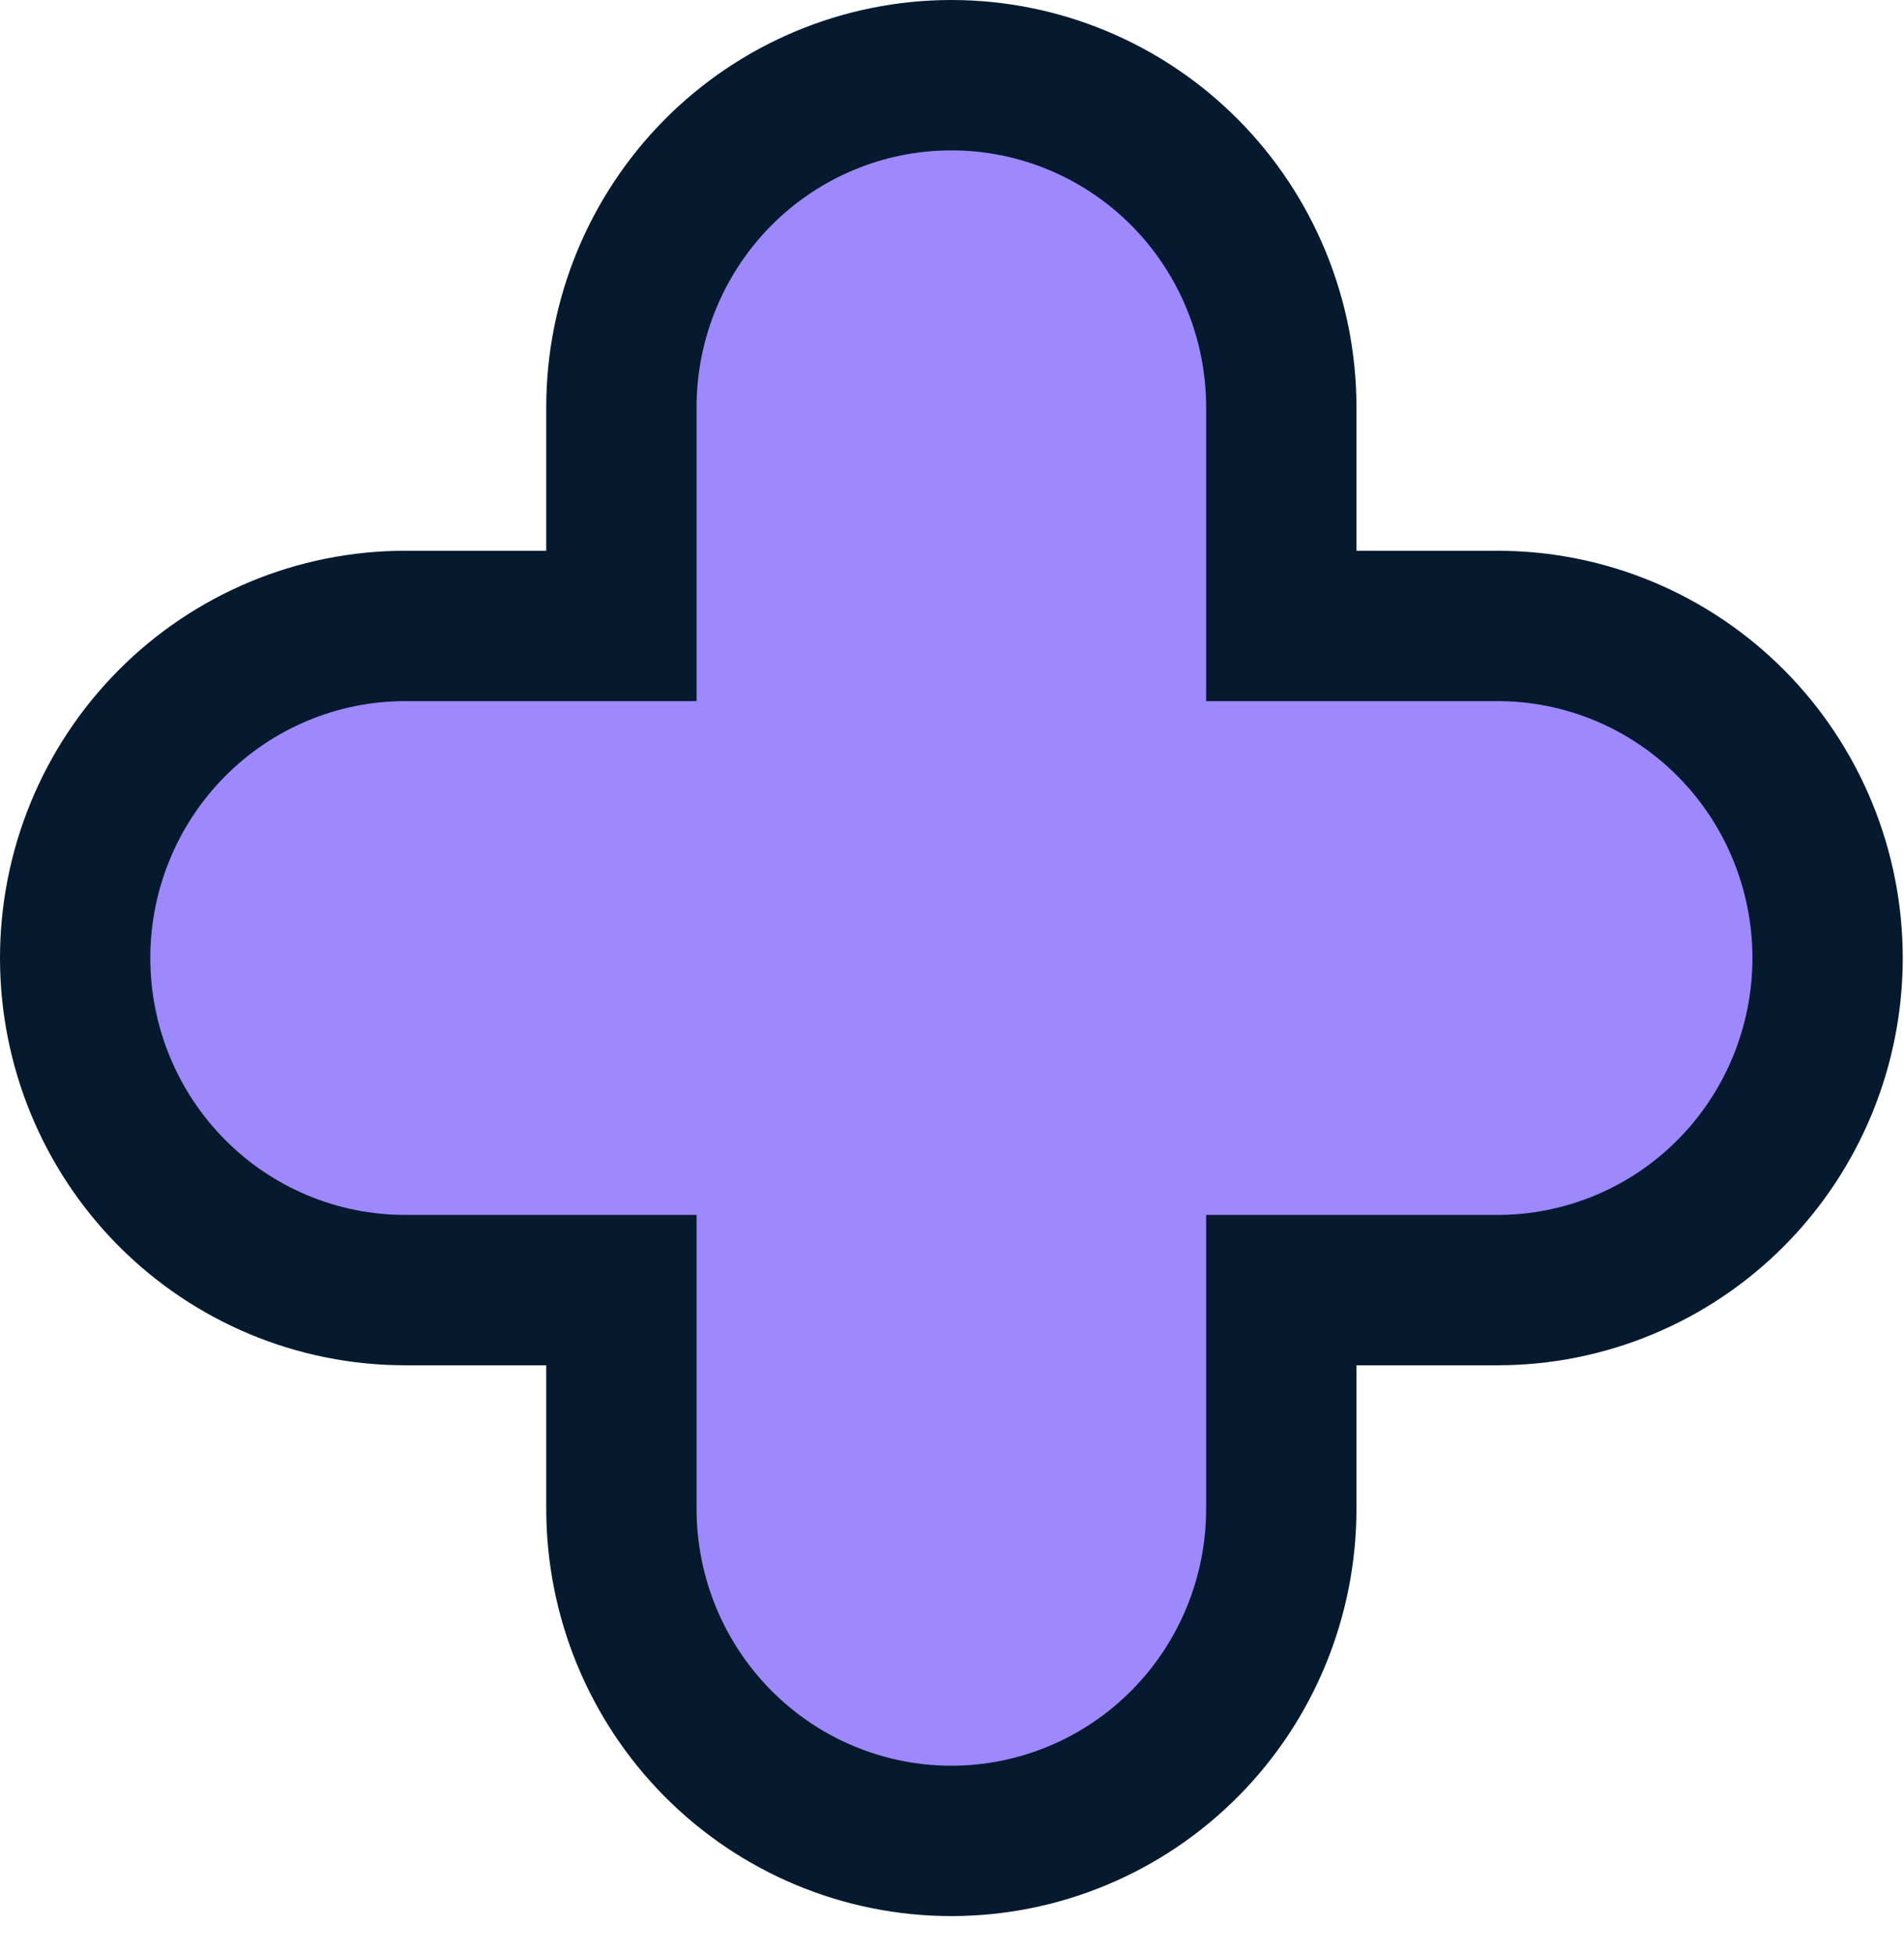
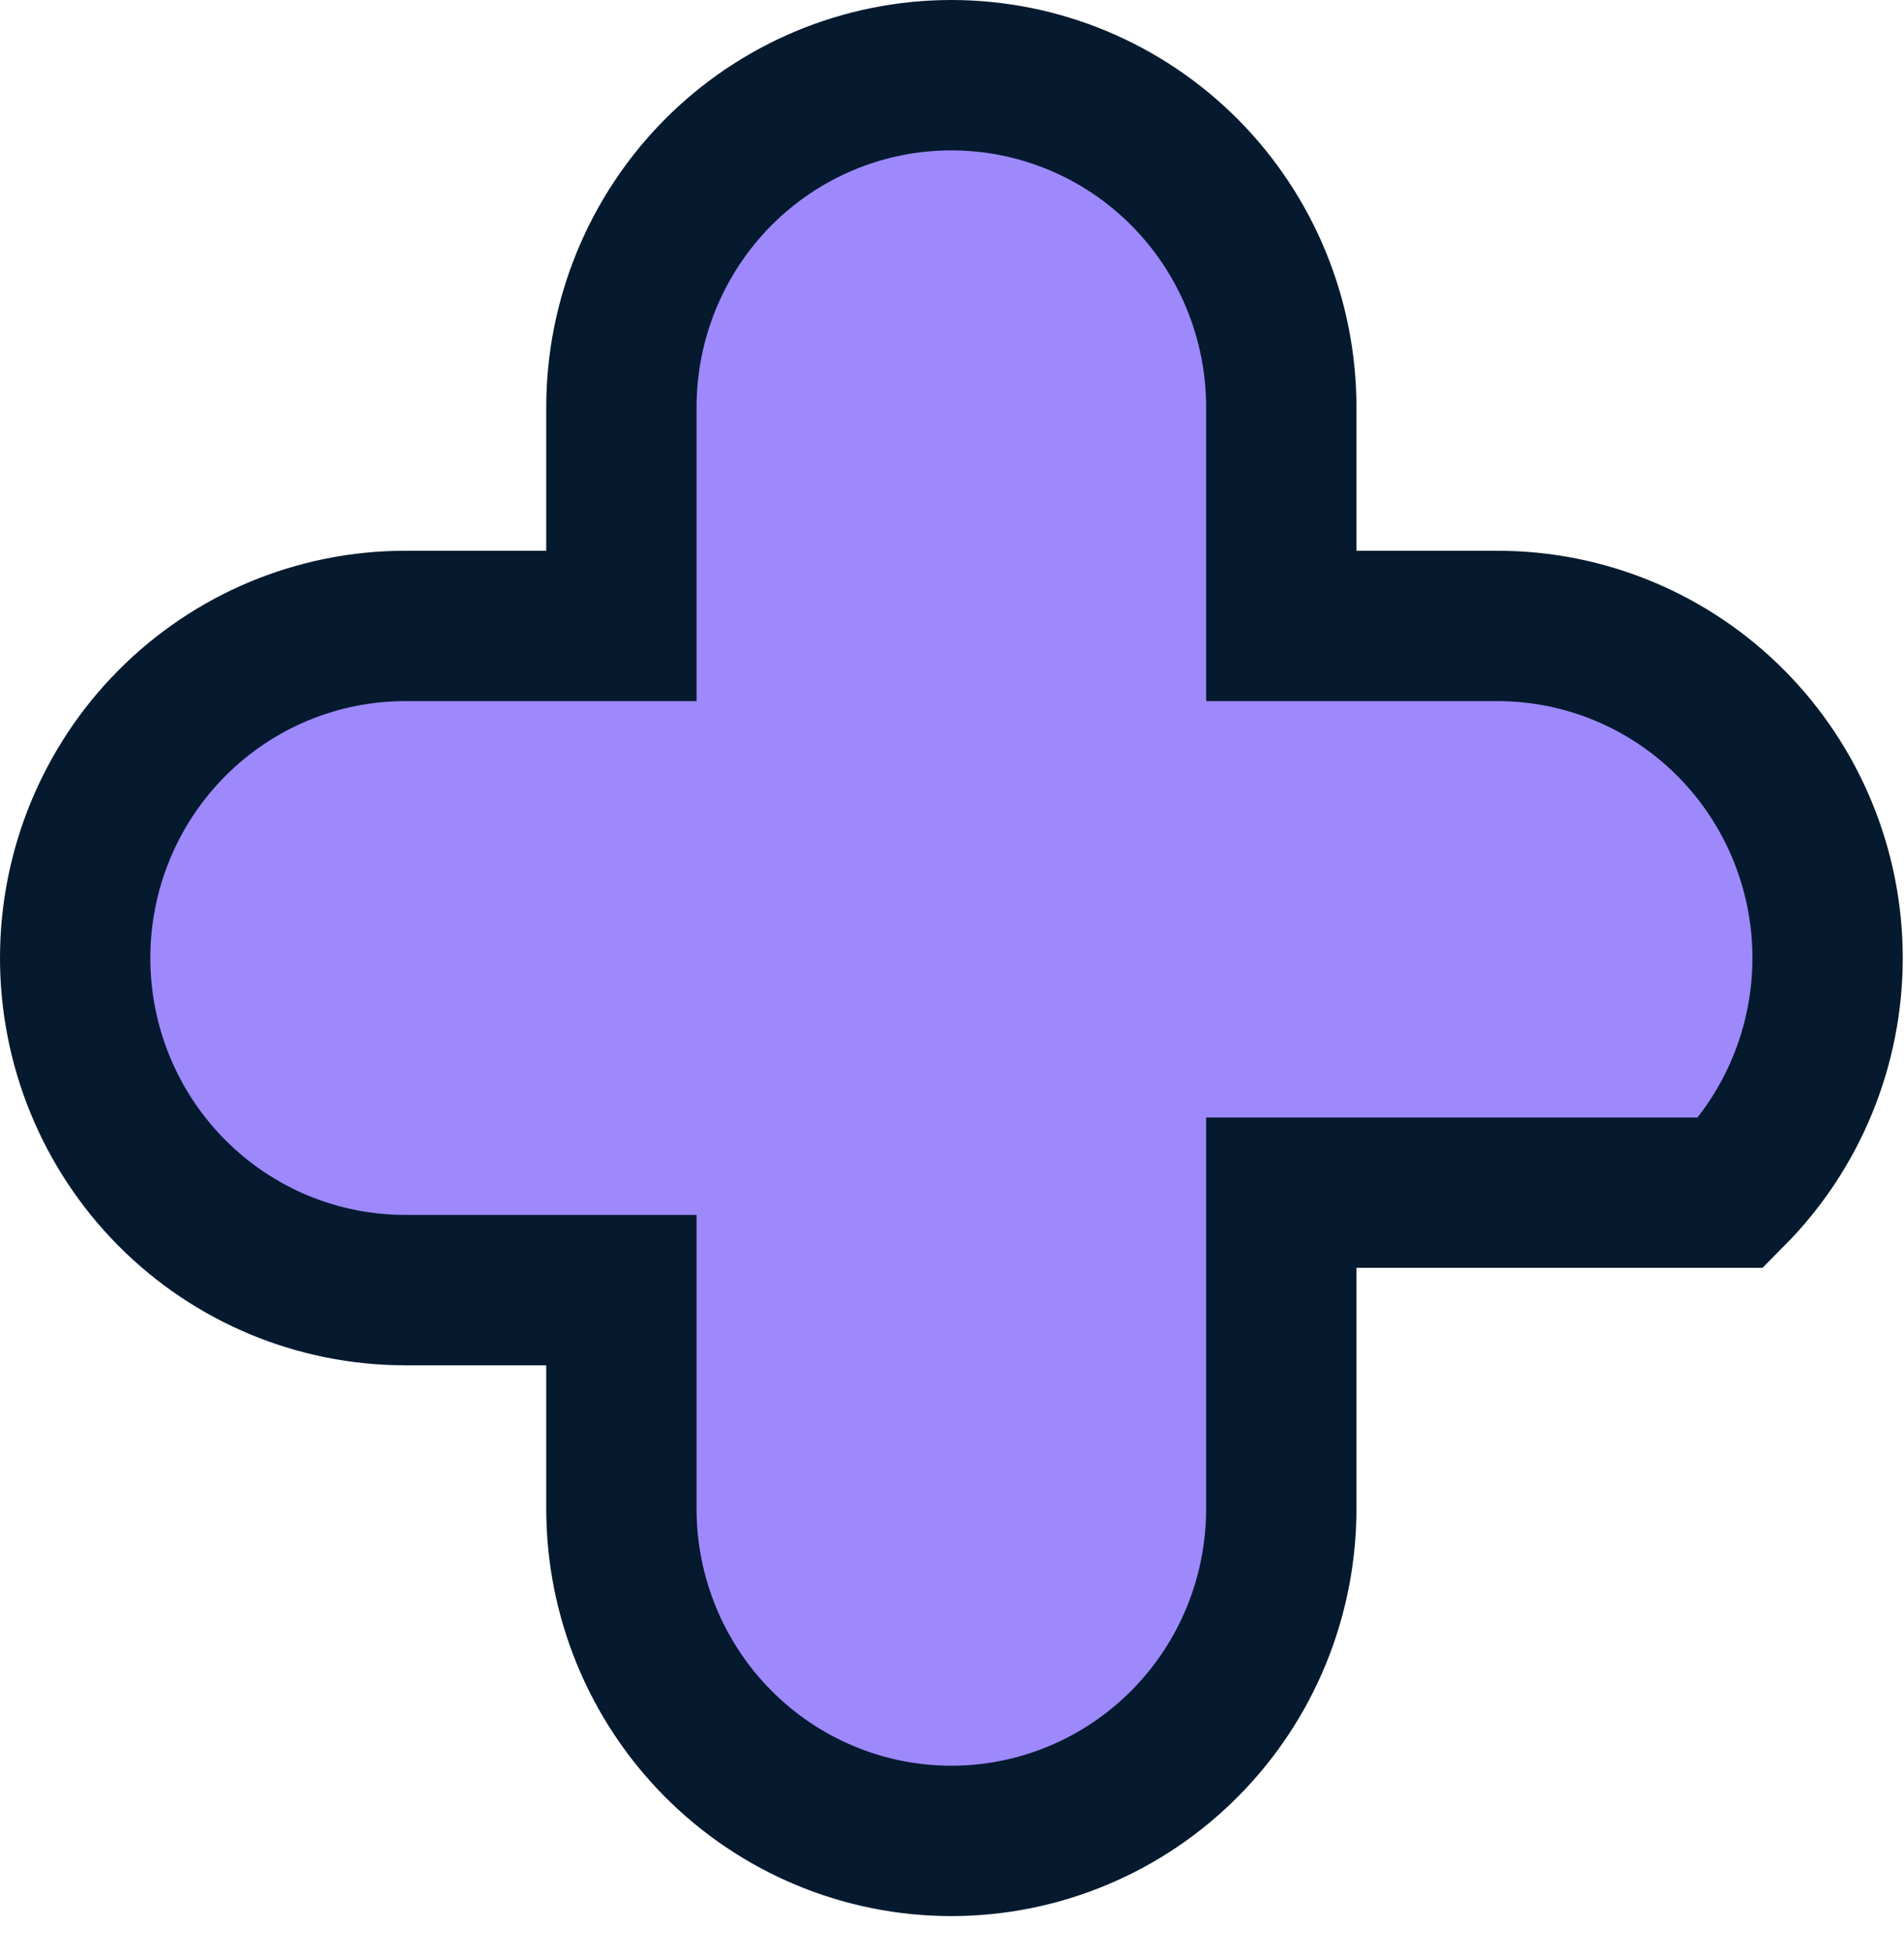
<svg xmlns="http://www.w3.org/2000/svg" width="38" height="39" viewBox="0 0 38 39" fill="none">
-   <path d="M18.987 1.5C20.738 1.5 22.414 2.201 23.648 3.444C24.882 4.688 25.572 6.372 25.572 8.125V12.488H29.89C31.64 12.488 33.317 13.189 34.551 14.433C35.784 15.676 36.475 17.36 36.475 19.113C36.475 20.866 35.784 22.551 34.551 23.794C33.317 25.038 31.64 25.738 29.89 25.738H25.572V30.102C25.572 31.855 24.882 33.539 23.648 34.782C22.414 36.026 20.738 36.727 18.987 36.727C17.237 36.727 15.561 36.026 14.327 34.782C13.094 33.539 12.402 31.855 12.402 30.102V25.738H8.085C6.335 25.738 4.659 25.038 3.425 23.794C2.191 22.551 1.5 20.867 1.5 19.113C1.5 17.36 2.191 15.676 3.425 14.433C4.659 13.189 6.335 12.488 8.085 12.488H12.402V8.125C12.402 6.372 13.094 4.688 14.327 3.444C15.561 2.201 17.237 1.5 18.987 1.5Z" fill="#9D89FC" stroke="#051A2F" stroke-width="3" />
+   <path d="M18.987 1.5C20.738 1.5 22.414 2.201 23.648 3.444C24.882 4.688 25.572 6.372 25.572 8.125V12.488H29.89C31.64 12.488 33.317 13.189 34.551 14.433C35.784 15.676 36.475 17.36 36.475 19.113C36.475 20.866 35.784 22.551 34.551 23.794H25.572V30.102C25.572 31.855 24.882 33.539 23.648 34.782C22.414 36.026 20.738 36.727 18.987 36.727C17.237 36.727 15.561 36.026 14.327 34.782C13.094 33.539 12.402 31.855 12.402 30.102V25.738H8.085C6.335 25.738 4.659 25.038 3.425 23.794C2.191 22.551 1.5 20.867 1.5 19.113C1.5 17.36 2.191 15.676 3.425 14.433C4.659 13.189 6.335 12.488 8.085 12.488H12.402V8.125C12.402 6.372 13.094 4.688 14.327 3.444C15.561 2.201 17.237 1.5 18.987 1.5Z" fill="#9D89FC" stroke="#051A2F" stroke-width="3" />
</svg>